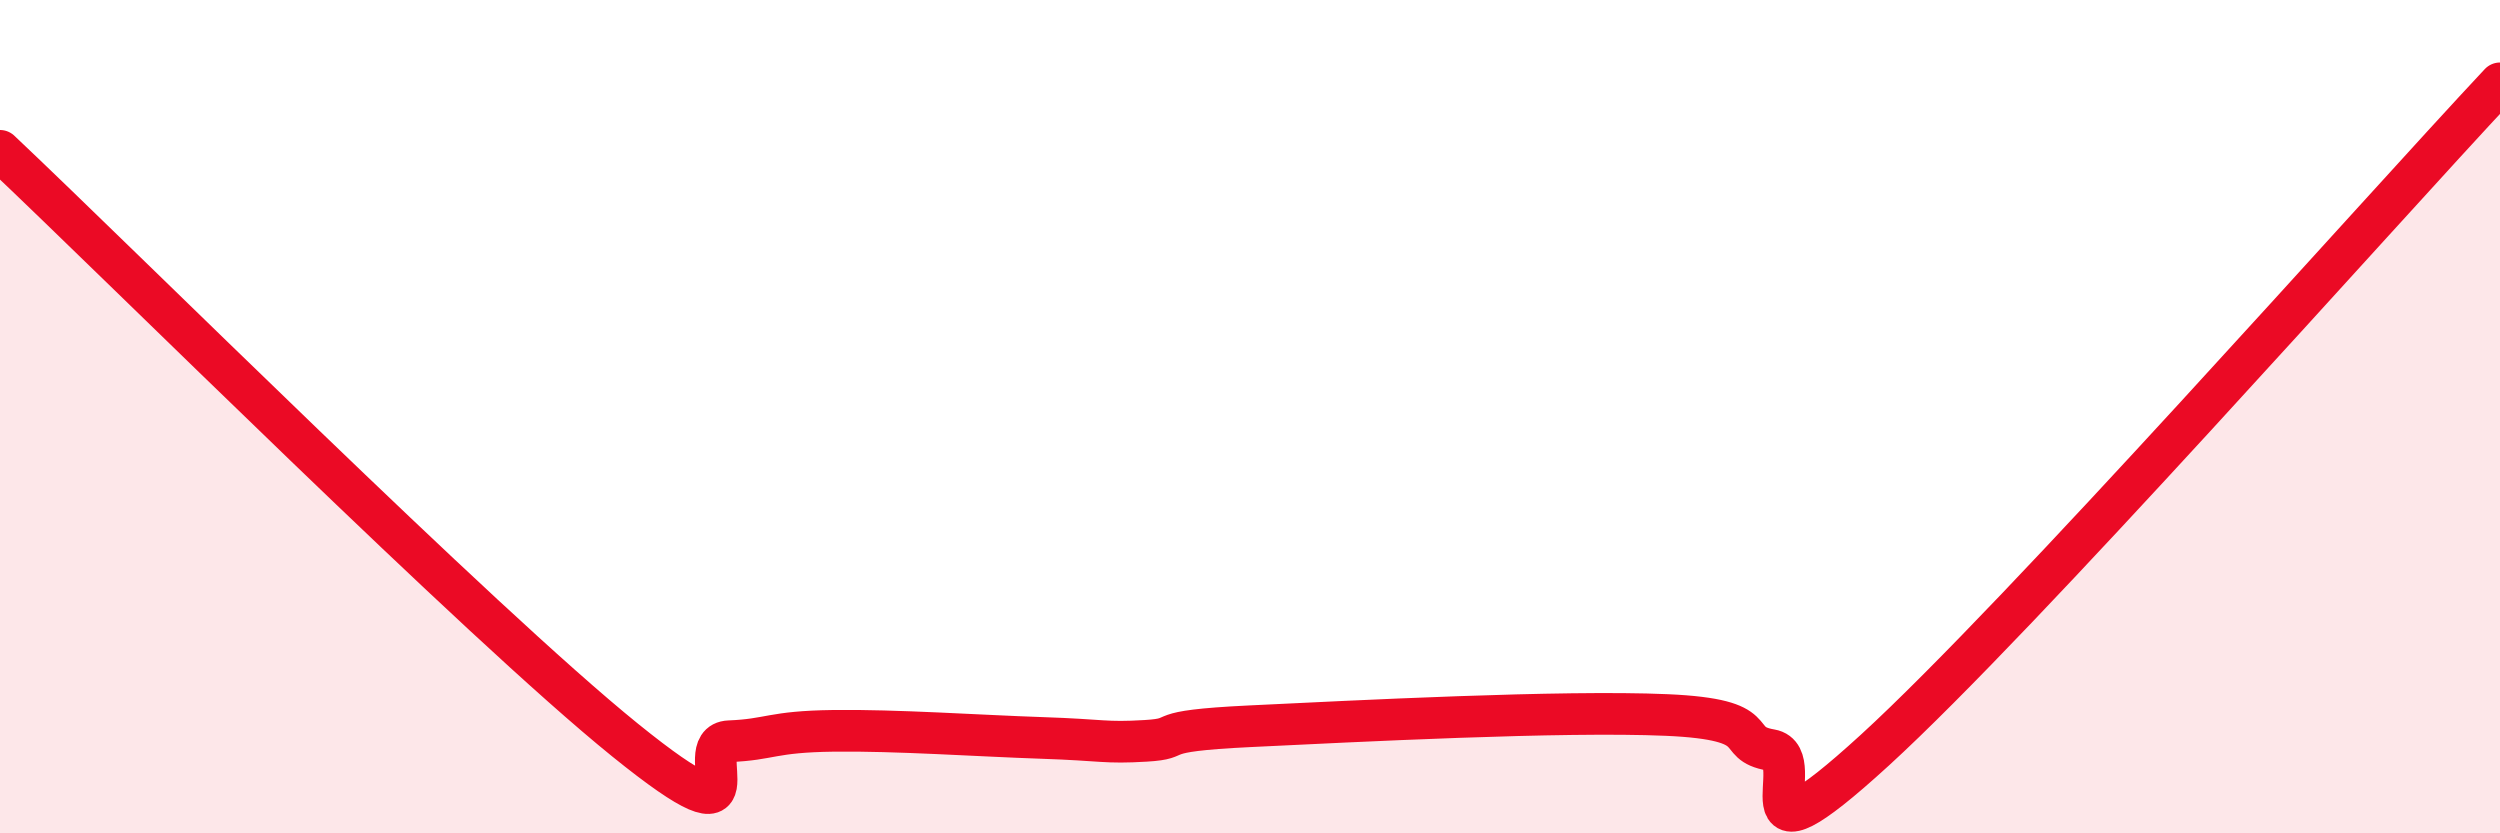
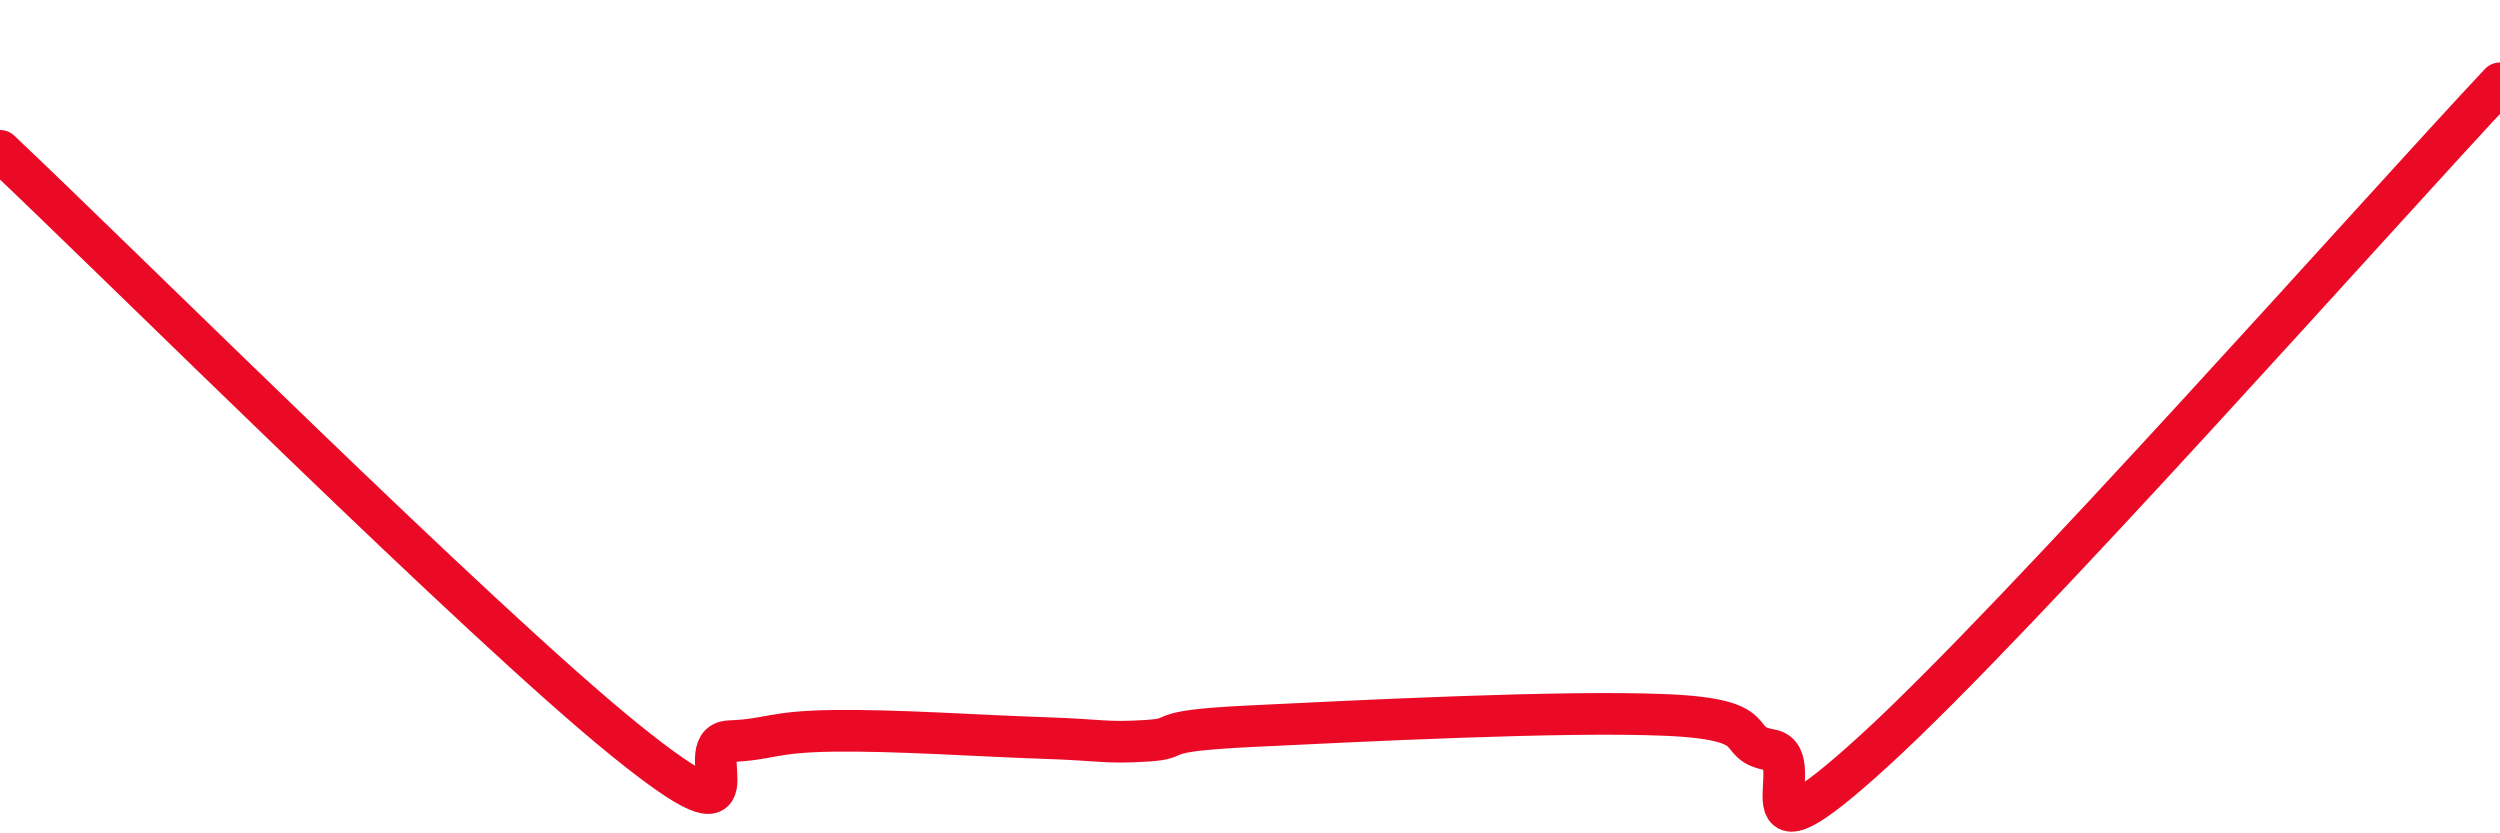
<svg xmlns="http://www.w3.org/2000/svg" width="60" height="20" viewBox="0 0 60 20">
-   <path d="M 0,3.62 C 3,6.45 11.5,14.93 15,17.76 C 18.5,20.59 16.5,17.83 17.5,17.79 C 18.5,17.75 18.5,17.56 20,17.54 C 21.5,17.52 23.5,17.66 25,17.71 C 26.5,17.76 26.5,17.84 27.5,17.78 C 28.5,17.72 27.5,17.55 30,17.43 C 32.5,17.31 37.5,17.05 40,17.16 C 42.5,17.27 41.5,17.83 42.5,18 C 43.5,18.17 41.5,21.2 45,18 C 48.5,14.8 57,5.2 60,2L60 20L0 20Z" fill="#EB0A25" opacity="0.1" stroke-linecap="round" stroke-linejoin="round" />
  <path d="M 0,3.62 C 3,6.45 11.5,14.93 15,17.76 C 18.5,20.59 16.5,17.83 17.5,17.79 C 18.5,17.75 18.5,17.56 20,17.54 C 21.5,17.52 23.5,17.66 25,17.71 C 26.5,17.76 26.5,17.84 27.5,17.78 C 28.5,17.72 27.5,17.55 30,17.43 C 32.5,17.31 37.5,17.05 40,17.16 C 42.5,17.27 41.5,17.83 42.5,18 C 43.5,18.17 41.5,21.2 45,18 C 48.5,14.8 57,5.2 60,2" stroke="#EB0A25" stroke-width="1" fill="none" stroke-linecap="round" stroke-linejoin="round" />
</svg>